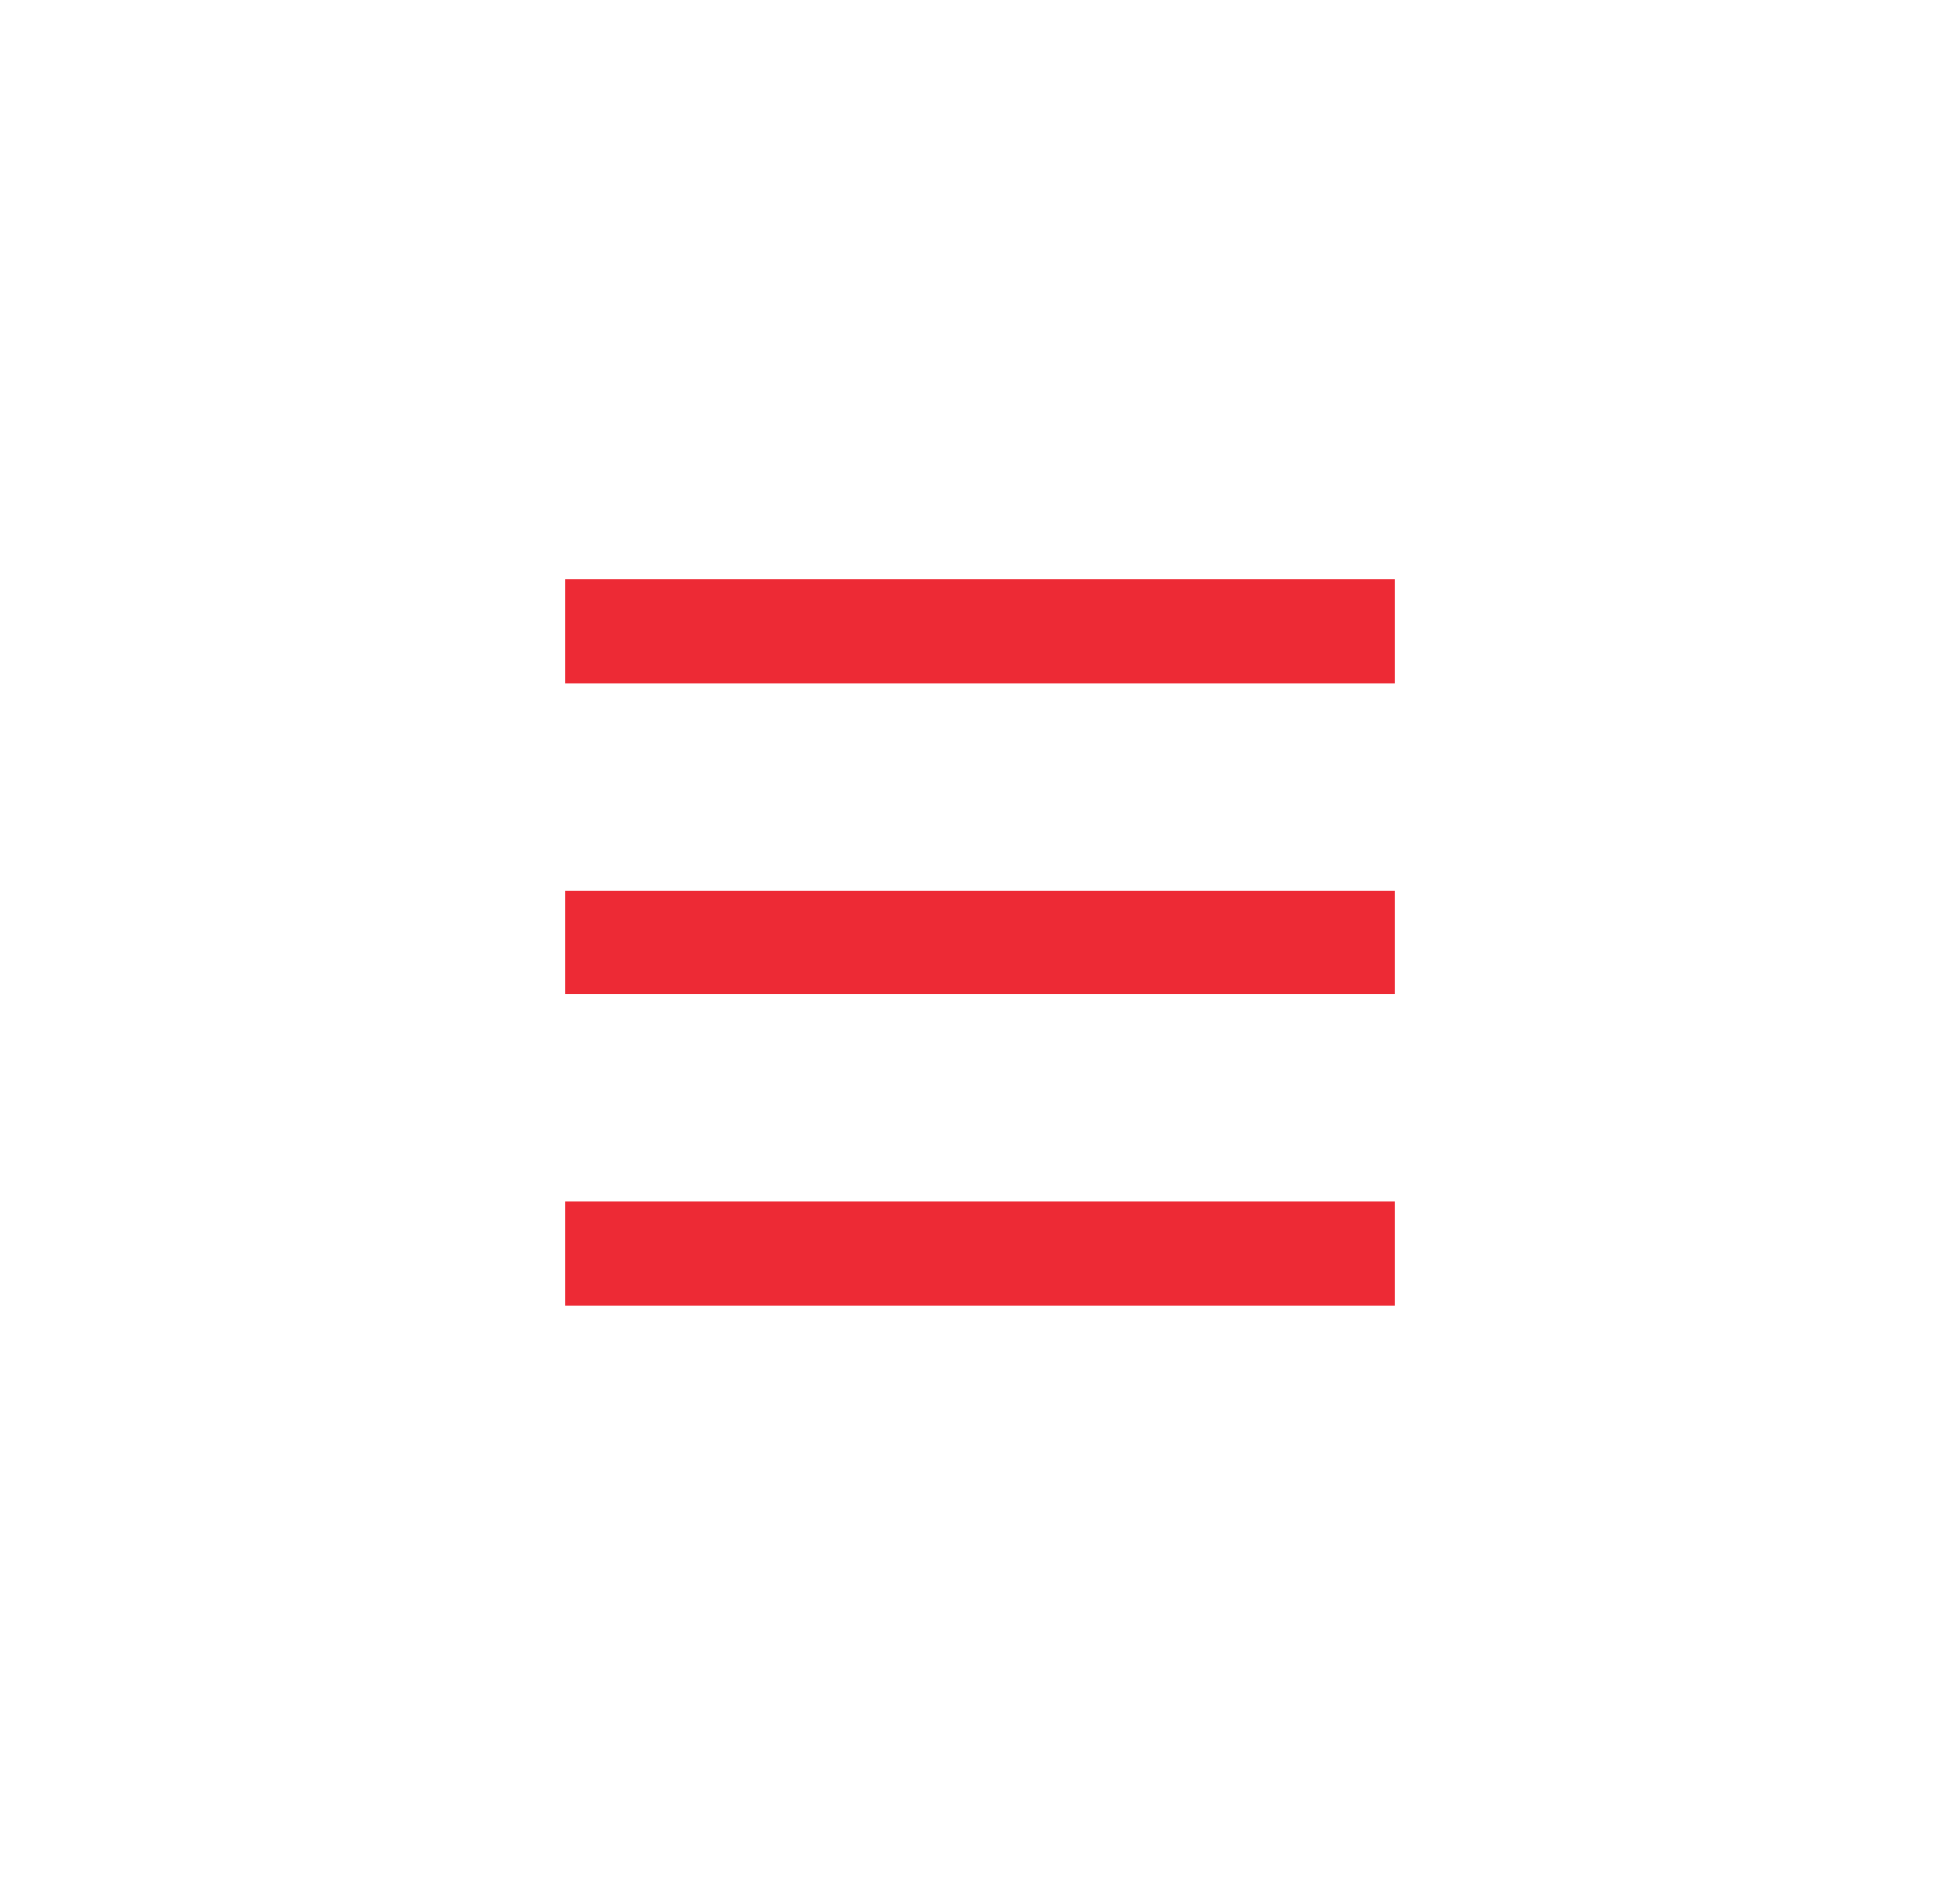
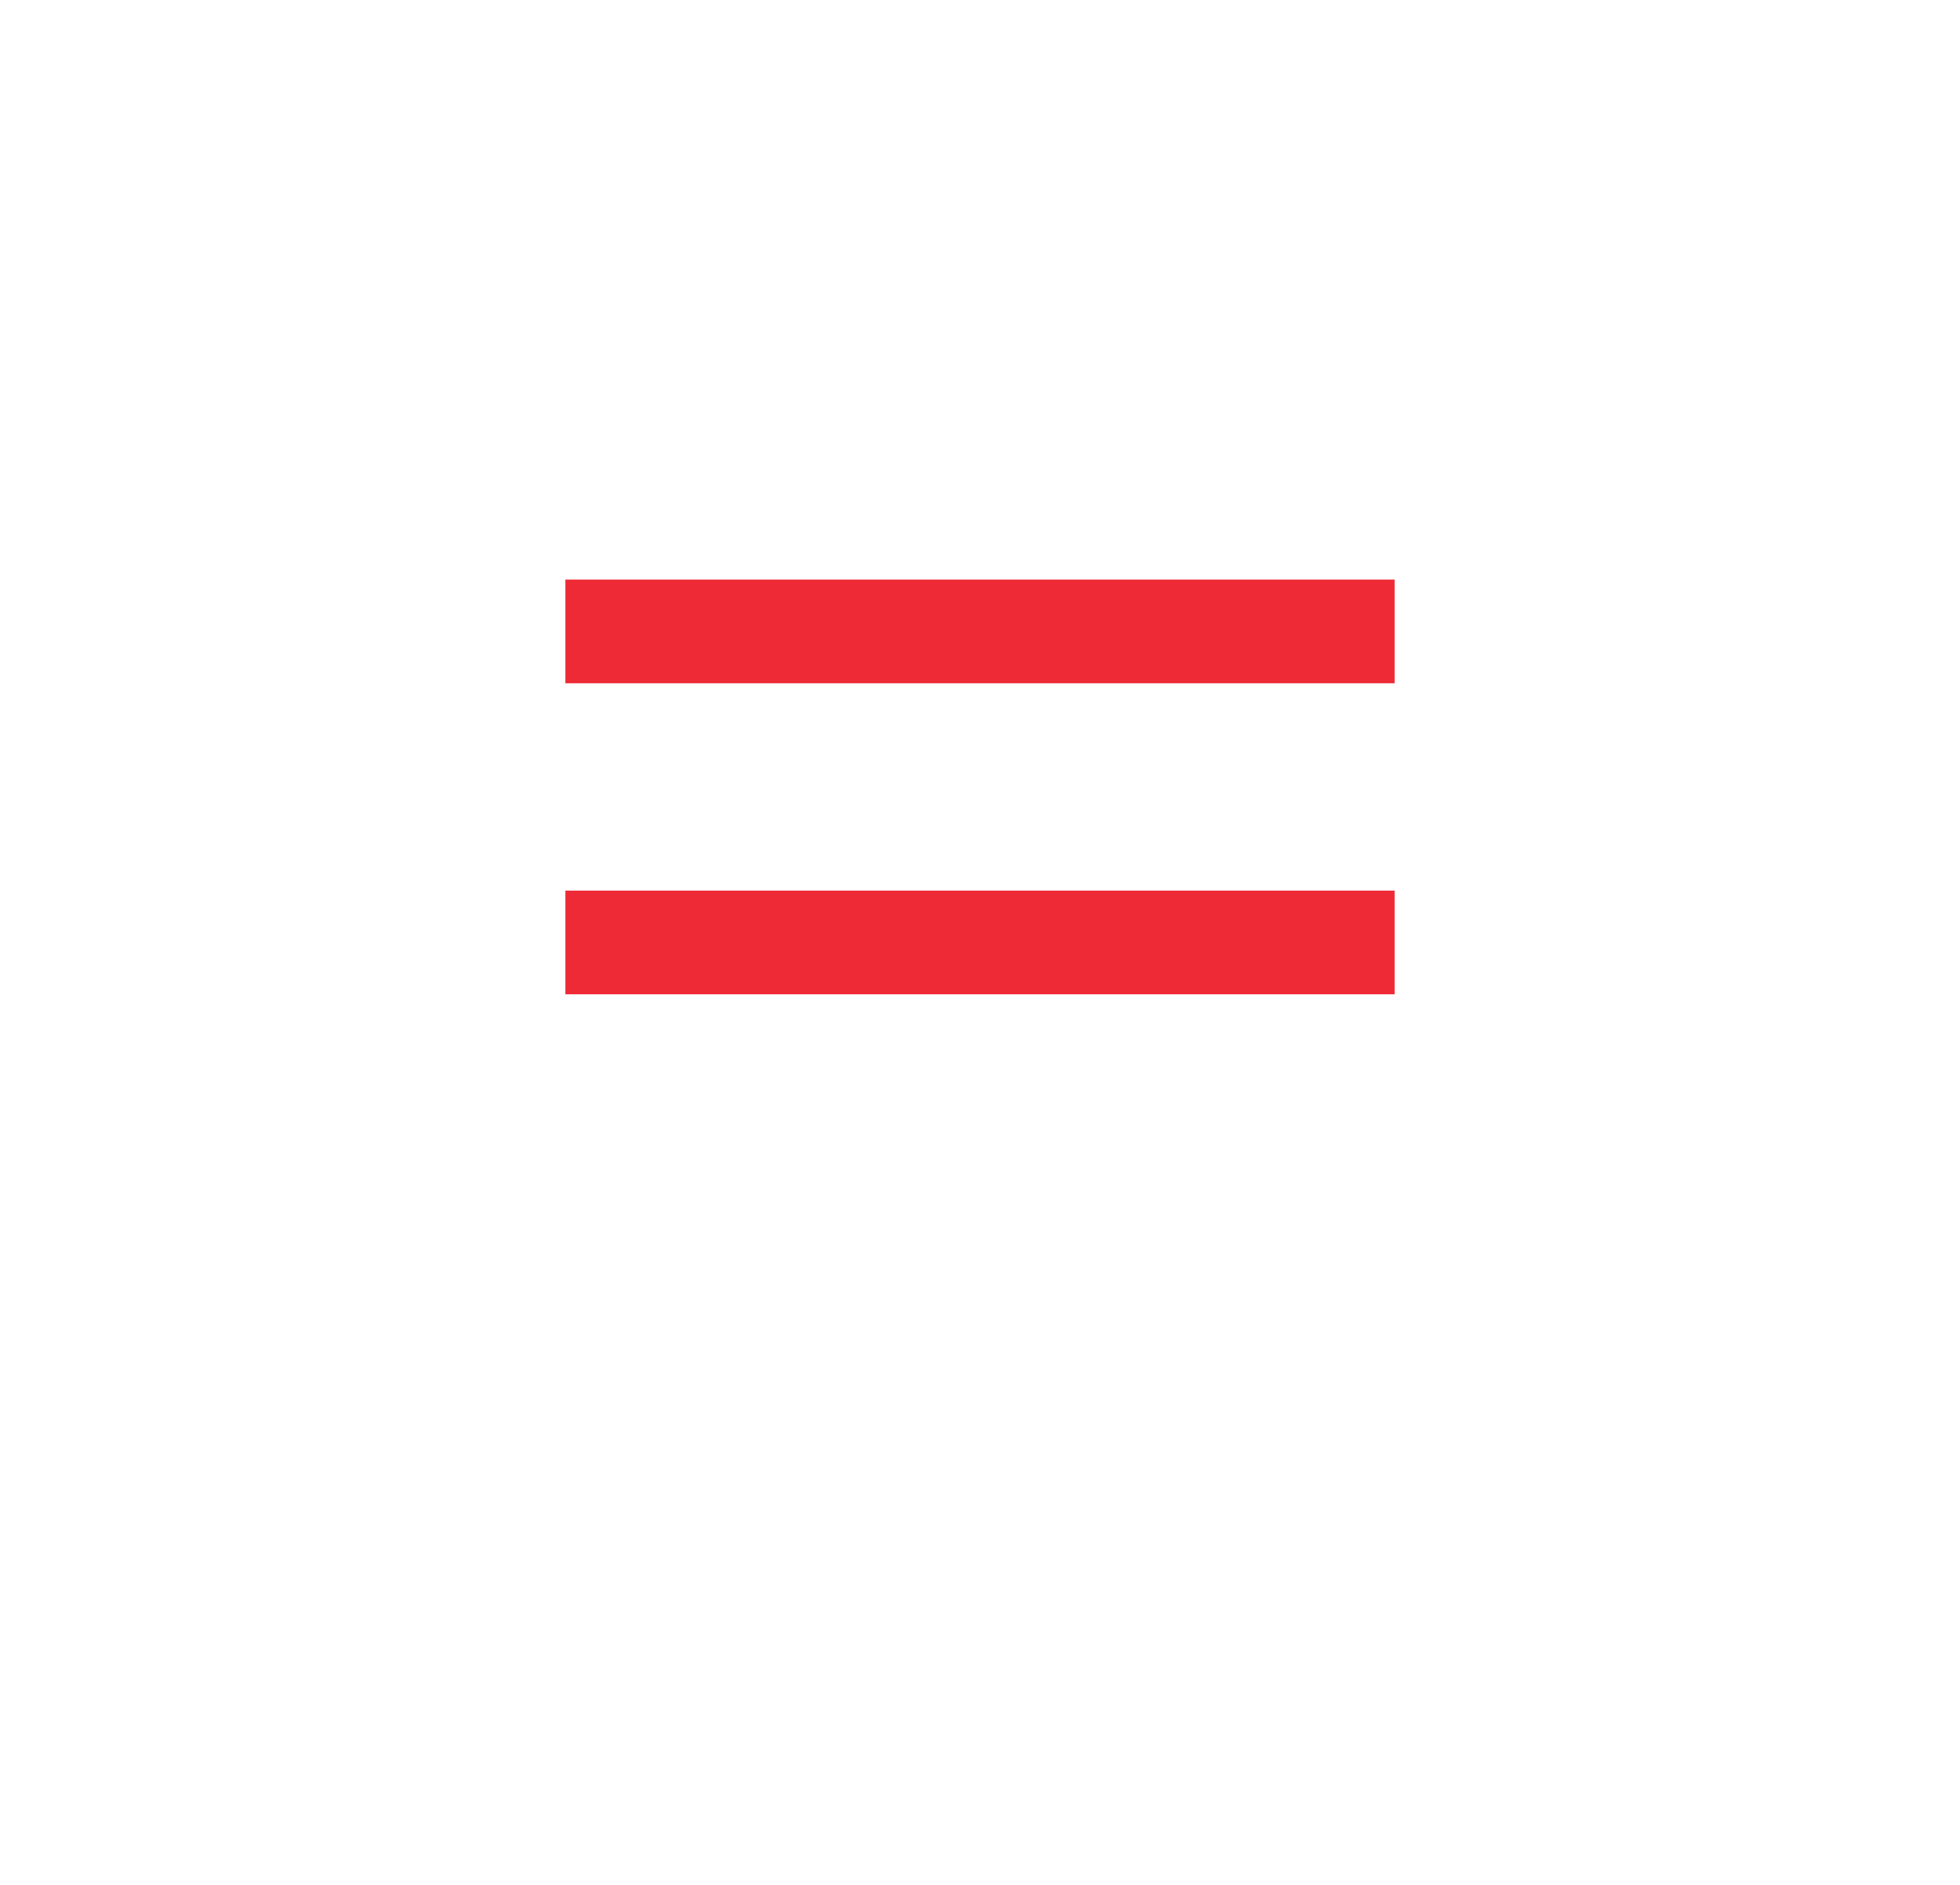
<svg xmlns="http://www.w3.org/2000/svg" width="52" height="50" viewBox="0 0 52 50" fill="none">
  <path d="M15 16.75H37" stroke="#ED2A35" stroke-width="2.75" />
  <path d="M15 25H37" stroke="#ED2A35" stroke-width="2.75" />
-   <path d="M15 33.25H37" stroke="#ED2A35" stroke-width="2.75" />
</svg>